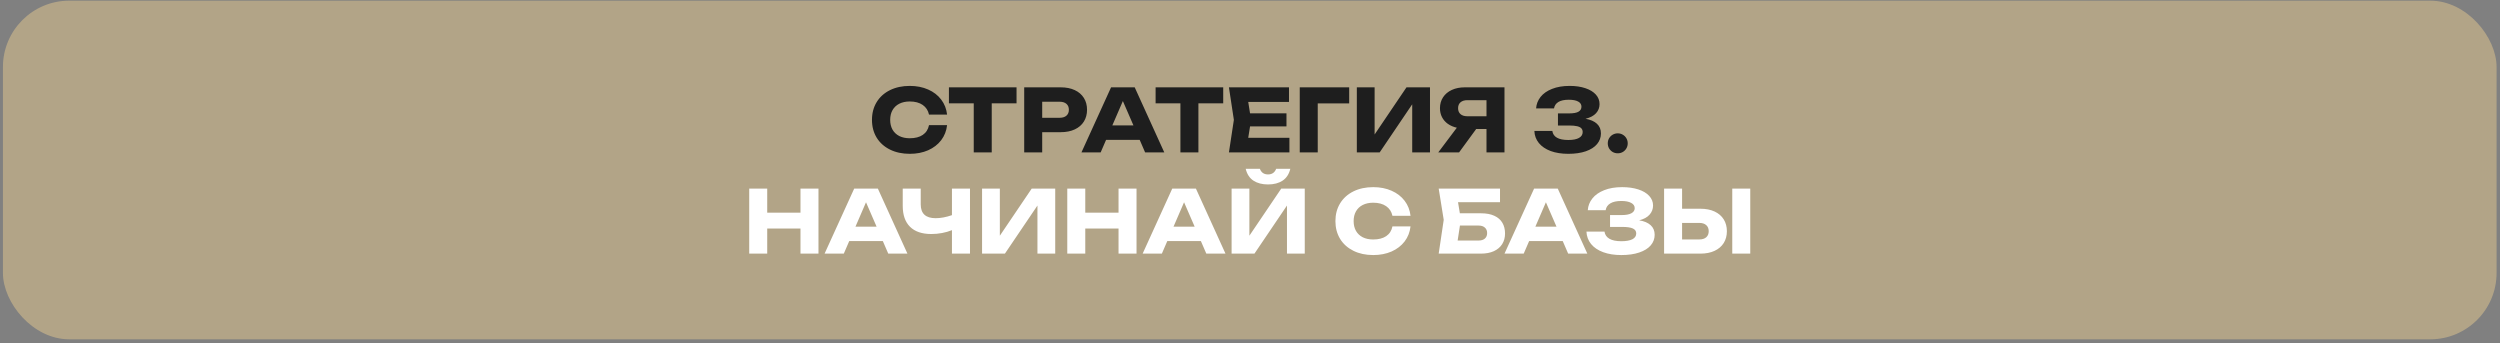
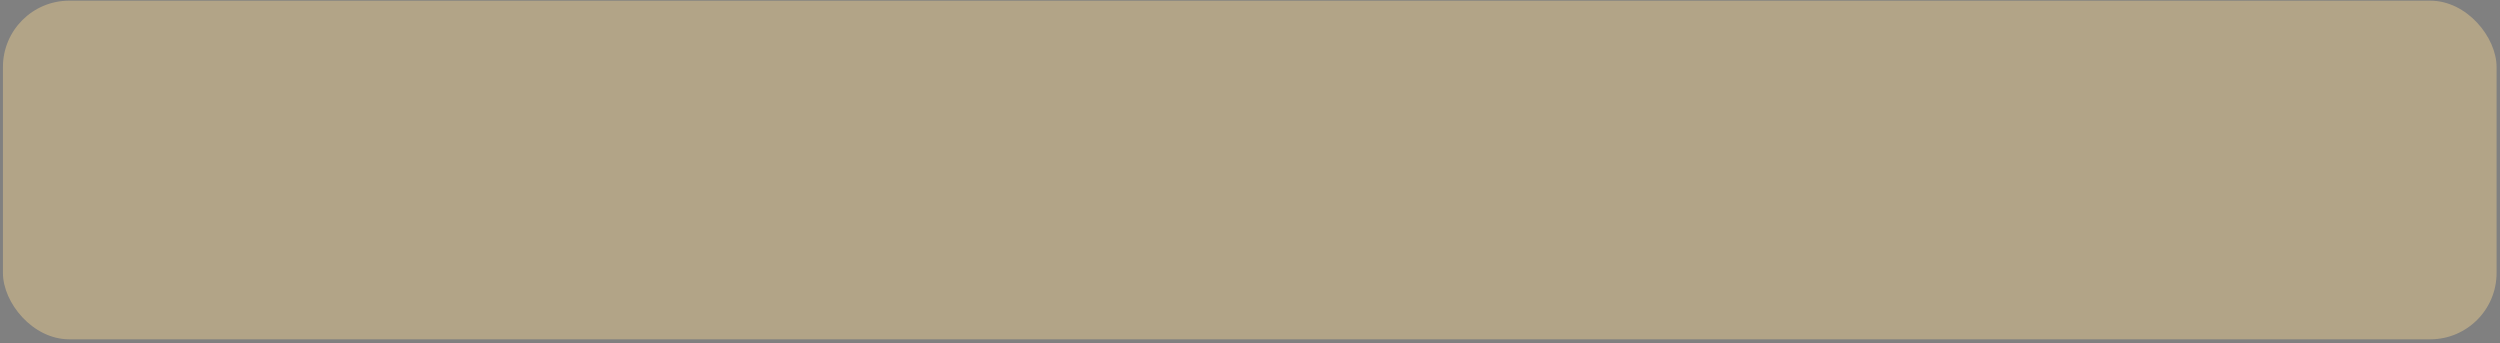
<svg xmlns="http://www.w3.org/2000/svg" width="568" height="78" viewBox="0 0 568 78" fill="none">
  <rect x="0" y="0" width="568" height="78" fill="#808080" stroke="none" />
  <rect x="0.667" y="0.153" width="566.554" height="76.938" rx="15.068" fill="#B2A487" />
-   <path d="M215.177 28.435C215.033 29.729 214.586 30.869 213.837 31.854C213.088 32.833 212.1 33.595 210.872 34.14C209.643 34.678 208.254 34.948 206.704 34.948C205.002 34.948 203.501 34.626 202.201 33.982C200.9 33.338 199.892 32.435 199.176 31.273C198.466 30.103 198.112 28.757 198.112 27.233C198.112 25.709 198.466 24.366 199.176 23.203C199.892 22.034 200.9 21.127 202.201 20.483C203.501 19.84 205.002 19.518 206.704 19.518C208.254 19.518 209.643 19.79 210.872 20.336C212.1 20.874 213.088 21.636 213.837 22.622C214.586 23.6 215.033 24.737 215.177 26.031H211.069C210.872 25.098 210.395 24.369 209.64 23.843C208.885 23.318 207.902 23.055 206.694 23.055C205.781 23.055 204.989 23.226 204.319 23.567C203.656 23.902 203.143 24.385 202.782 25.016C202.427 25.64 202.25 26.379 202.25 27.233C202.25 28.087 202.427 28.829 202.782 29.459C203.143 30.084 203.656 30.566 204.319 30.908C204.989 31.243 205.781 31.41 206.694 31.41C207.916 31.41 208.901 31.157 209.65 30.652C210.405 30.139 210.878 29.4 211.069 28.435H215.177ZM215.597 19.843H230.958V23.479H225.322V34.623H221.233V23.479H215.597V19.843ZM240.996 19.843C242.224 19.843 243.288 20.053 244.188 20.474C245.088 20.894 245.778 21.488 246.257 22.257C246.737 23.026 246.976 23.919 246.976 24.937C246.976 25.955 246.737 26.849 246.257 27.617C245.778 28.386 245.088 28.98 244.188 29.4C243.288 29.821 242.224 30.031 240.996 30.031H236.788V34.623H232.699V19.843H240.996ZM240.759 26.76C241.416 26.76 241.928 26.599 242.296 26.277C242.664 25.955 242.848 25.508 242.848 24.937C242.848 24.366 242.664 23.919 242.296 23.597C241.928 23.275 241.416 23.114 240.759 23.114H236.788V26.76H240.759ZM264.525 34.623H260.17L258.938 31.775H251.302L250.071 34.623H245.706L252.435 19.843H257.805L264.525 34.623ZM255.115 22.956L252.721 28.494H257.52L255.115 22.956ZM262.553 19.843H277.914V23.479H272.278V34.623H268.189V23.479H262.553V19.843ZM284.011 28.721L283.597 31.312H292.957V34.623H279.212L280.335 27.233L279.212 19.843H292.859V23.154H283.597L284.011 25.745H292.287V28.721H284.011ZM295.301 19.843H306.534V23.488H299.39V34.623H295.301V19.843ZM312.312 30.553L319.554 19.843H324.894V34.623H320.854V23.695L313.464 34.623H308.272V19.843H312.312V30.553ZM341.82 19.843V34.623H337.731V29.302H335.396L331.504 34.623H326.774L330.992 29.016C330.21 28.839 329.53 28.547 328.952 28.139C328.374 27.725 327.931 27.216 327.622 26.612C327.313 26.008 327.159 25.331 327.159 24.582C327.159 23.649 327.392 22.825 327.858 22.109C328.331 21.387 328.995 20.828 329.849 20.434C330.703 20.04 331.685 19.843 332.795 19.843H341.82ZM337.731 26.415V22.759H333.386C332.722 22.759 332.203 22.92 331.829 23.242C331.461 23.564 331.277 24.011 331.277 24.582C331.277 25.16 331.461 25.61 331.829 25.932C332.203 26.254 332.722 26.415 333.386 26.415H337.731ZM360.234 26.986C361.364 27.183 362.228 27.561 362.826 28.119C363.43 28.678 363.732 29.41 363.732 30.317C363.732 31.223 363.44 32.028 362.855 32.731C362.277 33.427 361.43 33.972 360.313 34.366C359.197 34.754 357.866 34.948 356.323 34.948C354.799 34.948 353.462 34.737 352.313 34.317C351.17 33.89 350.276 33.286 349.633 32.504C348.989 31.716 348.647 30.796 348.608 29.745H352.687C352.884 31.118 354.096 31.805 356.323 31.805C357.374 31.805 358.178 31.65 358.737 31.341C359.302 31.026 359.584 30.583 359.584 30.011C359.584 29.67 359.489 29.391 359.298 29.174C359.115 28.957 358.796 28.793 358.343 28.681C357.896 28.57 357.282 28.514 356.5 28.514H353.968V25.765H356.5C357.492 25.765 358.208 25.633 358.648 25.37C359.088 25.108 359.308 24.73 359.308 24.237C359.308 23.732 359.062 23.344 358.569 23.075C358.083 22.799 357.367 22.661 356.421 22.661C355.416 22.661 354.635 22.828 354.076 23.163C353.518 23.498 353.183 23.985 353.071 24.622H349.002C349.068 23.669 349.403 22.805 350.007 22.03C350.618 21.255 351.488 20.644 352.618 20.198C353.748 19.744 355.088 19.518 356.638 19.518C357.991 19.518 359.18 19.692 360.205 20.04C361.23 20.381 362.021 20.864 362.58 21.488C363.138 22.112 363.417 22.835 363.417 23.656C363.417 24.444 363.154 25.131 362.629 25.715C362.103 26.3 361.305 26.724 360.234 26.986ZM367.553 34.83C367.132 34.83 366.748 34.731 366.4 34.534C366.058 34.33 365.786 34.058 365.582 33.716C365.385 33.368 365.287 32.984 365.287 32.563C365.287 32.143 365.385 31.762 365.582 31.42C365.786 31.072 366.058 30.8 366.4 30.602C366.748 30.399 367.132 30.297 367.553 30.297C367.973 30.297 368.354 30.399 368.696 30.602C369.044 30.8 369.316 31.072 369.514 31.42C369.717 31.762 369.819 32.143 369.819 32.563C369.819 32.984 369.717 33.368 369.514 33.716C369.316 34.058 369.044 34.33 368.696 34.534C368.354 34.731 367.973 34.83 367.553 34.83Z" fill="#1E1E1E" />
-   <path d="M181.869 48.311V42.843H185.958V57.623H181.869V51.918H174.312V57.623H170.222V42.843H174.312V48.311H181.869ZM206.167 57.623H201.812L200.58 54.775H192.944L191.712 57.623H187.347L194.077 42.843H199.447L206.167 57.623ZM196.757 45.956L194.363 51.494H199.161L196.757 45.956ZM216.283 42.843H220.382V57.623H216.283V52.292C215.587 52.575 214.838 52.791 214.036 52.942C213.235 53.093 212.42 53.169 211.593 53.169C209.484 53.169 207.875 52.624 206.765 51.533C205.655 50.436 205.1 48.847 205.1 46.764V42.843H209.189V46.429C209.189 48.525 210.318 49.573 212.578 49.573C213.721 49.573 214.956 49.343 216.283 48.883V42.843ZM227.165 53.553L234.407 42.843H239.747V57.623H235.708V46.696L228.318 57.623H223.125V42.843H227.165V53.553ZM254.131 48.311V42.843H258.22V57.623H254.131V51.918H246.574V57.623H242.485V42.843H246.574V48.311H254.131ZM278.429 57.623H274.074L272.842 54.775H265.206L263.975 57.623H259.61L266.339 42.843H271.709L278.429 57.623ZM269.019 45.956L266.625 51.494H271.424L269.019 45.956ZM283.859 53.553L291.101 42.843H296.441V57.623H292.401V46.696L285.012 57.623H279.819V42.843H283.859V53.553ZM286.243 38.35C286.559 39.204 287.176 39.631 288.096 39.631C289.002 39.631 289.62 39.204 289.948 38.35H293.16C292.871 39.559 292.287 40.455 291.406 41.04C290.533 41.618 289.429 41.907 288.096 41.907C286.762 41.907 285.655 41.618 284.775 41.04C283.895 40.455 283.31 39.559 283.021 38.35H286.243ZM320.473 51.435C320.328 52.729 319.882 53.868 319.133 54.854C318.384 55.833 317.395 56.595 316.167 57.14C314.939 57.678 313.549 57.948 311.999 57.948C310.298 57.948 308.797 57.626 307.496 56.982C306.196 56.338 305.187 55.435 304.471 54.273C303.762 53.103 303.407 51.757 303.407 50.233C303.407 48.709 303.762 47.365 304.471 46.203C305.187 45.034 306.196 44.127 307.496 43.483C308.797 42.84 310.298 42.518 311.999 42.518C313.549 42.518 314.939 42.79 316.167 43.336C317.395 43.874 318.384 44.636 319.133 45.621C319.882 46.6 320.328 47.737 320.473 49.031H316.364C316.167 48.098 315.691 47.369 314.935 46.843C314.18 46.318 313.198 46.055 311.989 46.055C311.076 46.055 310.285 46.226 309.615 46.567C308.951 46.902 308.439 47.385 308.078 48.016C307.723 48.64 307.546 49.379 307.546 50.233C307.546 51.087 307.723 51.829 308.078 52.459C308.439 53.084 308.951 53.566 309.615 53.908C310.285 54.243 311.076 54.41 311.989 54.41C313.211 54.41 314.196 54.157 314.945 53.652C315.701 53.139 316.174 52.4 316.364 51.435H320.473ZM336.487 48.459C337.696 48.459 338.708 48.65 339.522 49.031C340.337 49.405 340.944 49.937 341.345 50.627C341.746 51.31 341.946 52.118 341.946 53.051C341.946 53.97 341.729 54.775 341.296 55.465C340.862 56.148 340.235 56.68 339.414 57.061C338.593 57.435 337.617 57.623 336.487 57.623H326.871L328.014 49.947L326.871 42.843H340.803V45.947H331.265L331.679 48.459H336.487ZM335.955 54.647C336.553 54.647 337.023 54.499 337.364 54.203C337.706 53.901 337.877 53.484 337.877 52.952C337.877 52.42 337.703 52.003 337.354 51.701C337.013 51.399 336.543 51.248 335.945 51.248H331.699L331.177 54.647H335.955ZM360.641 57.623H356.286L355.054 54.775H347.418L346.187 57.623H341.822L348.551 42.843H353.921L360.641 57.623ZM351.231 45.956L348.837 51.494H353.635L351.231 45.956ZM372.412 50.055C373.548 50.239 374.419 50.607 375.023 51.159C375.634 51.711 375.939 52.44 375.939 53.346C375.939 54.253 375.641 55.054 375.043 55.751C374.452 56.44 373.585 56.979 372.442 57.366C371.305 57.754 369.942 57.948 368.353 57.948C366.789 57.948 365.42 57.731 364.244 57.297C363.068 56.864 362.152 56.246 361.495 55.445C360.838 54.637 360.487 53.694 360.441 52.617H364.539C364.638 53.327 365.009 53.868 365.653 54.243C366.297 54.617 367.197 54.805 368.353 54.805C369.45 54.805 370.29 54.657 370.875 54.361C371.46 54.059 371.752 53.616 371.752 53.031C371.752 52.519 371.496 52.144 370.983 51.908C370.478 51.671 369.653 51.553 368.51 51.553H365.801V48.863H368.451C369.43 48.863 370.166 48.725 370.658 48.449C371.157 48.173 371.407 47.792 371.407 47.306C371.407 46.781 371.138 46.377 370.599 46.094C370.067 45.805 369.321 45.661 368.362 45.661C367.305 45.661 366.474 45.842 365.87 46.203C365.265 46.564 364.911 47.08 364.805 47.75H360.746C360.812 46.771 361.157 45.888 361.781 45.099C362.405 44.304 363.295 43.677 364.451 43.217C365.607 42.751 366.973 42.518 368.55 42.518C369.942 42.518 371.171 42.692 372.235 43.04C373.299 43.388 374.12 43.877 374.698 44.508C375.283 45.139 375.575 45.864 375.575 46.686C375.575 47.474 375.312 48.167 374.787 48.765C374.268 49.362 373.476 49.793 372.412 50.055ZM386.347 47.425C387.582 47.425 388.65 47.635 389.55 48.055C390.456 48.476 391.149 49.07 391.629 49.839C392.108 50.607 392.348 51.504 392.348 52.529C392.348 53.553 392.108 54.45 391.629 55.218C391.149 55.98 390.456 56.572 389.55 56.992C388.65 57.412 387.582 57.623 386.347 57.623H378.081V42.843H382.17V47.425H386.347ZM386.101 54.401C386.765 54.401 387.284 54.236 387.658 53.908C388.032 53.573 388.22 53.113 388.22 52.529C388.22 51.944 388.032 51.484 387.658 51.149C387.284 50.814 386.765 50.647 386.101 50.647H382.17V54.401H386.101ZM393.57 57.623V42.843H397.659V57.623H393.57Z" fill="white" />
</svg>